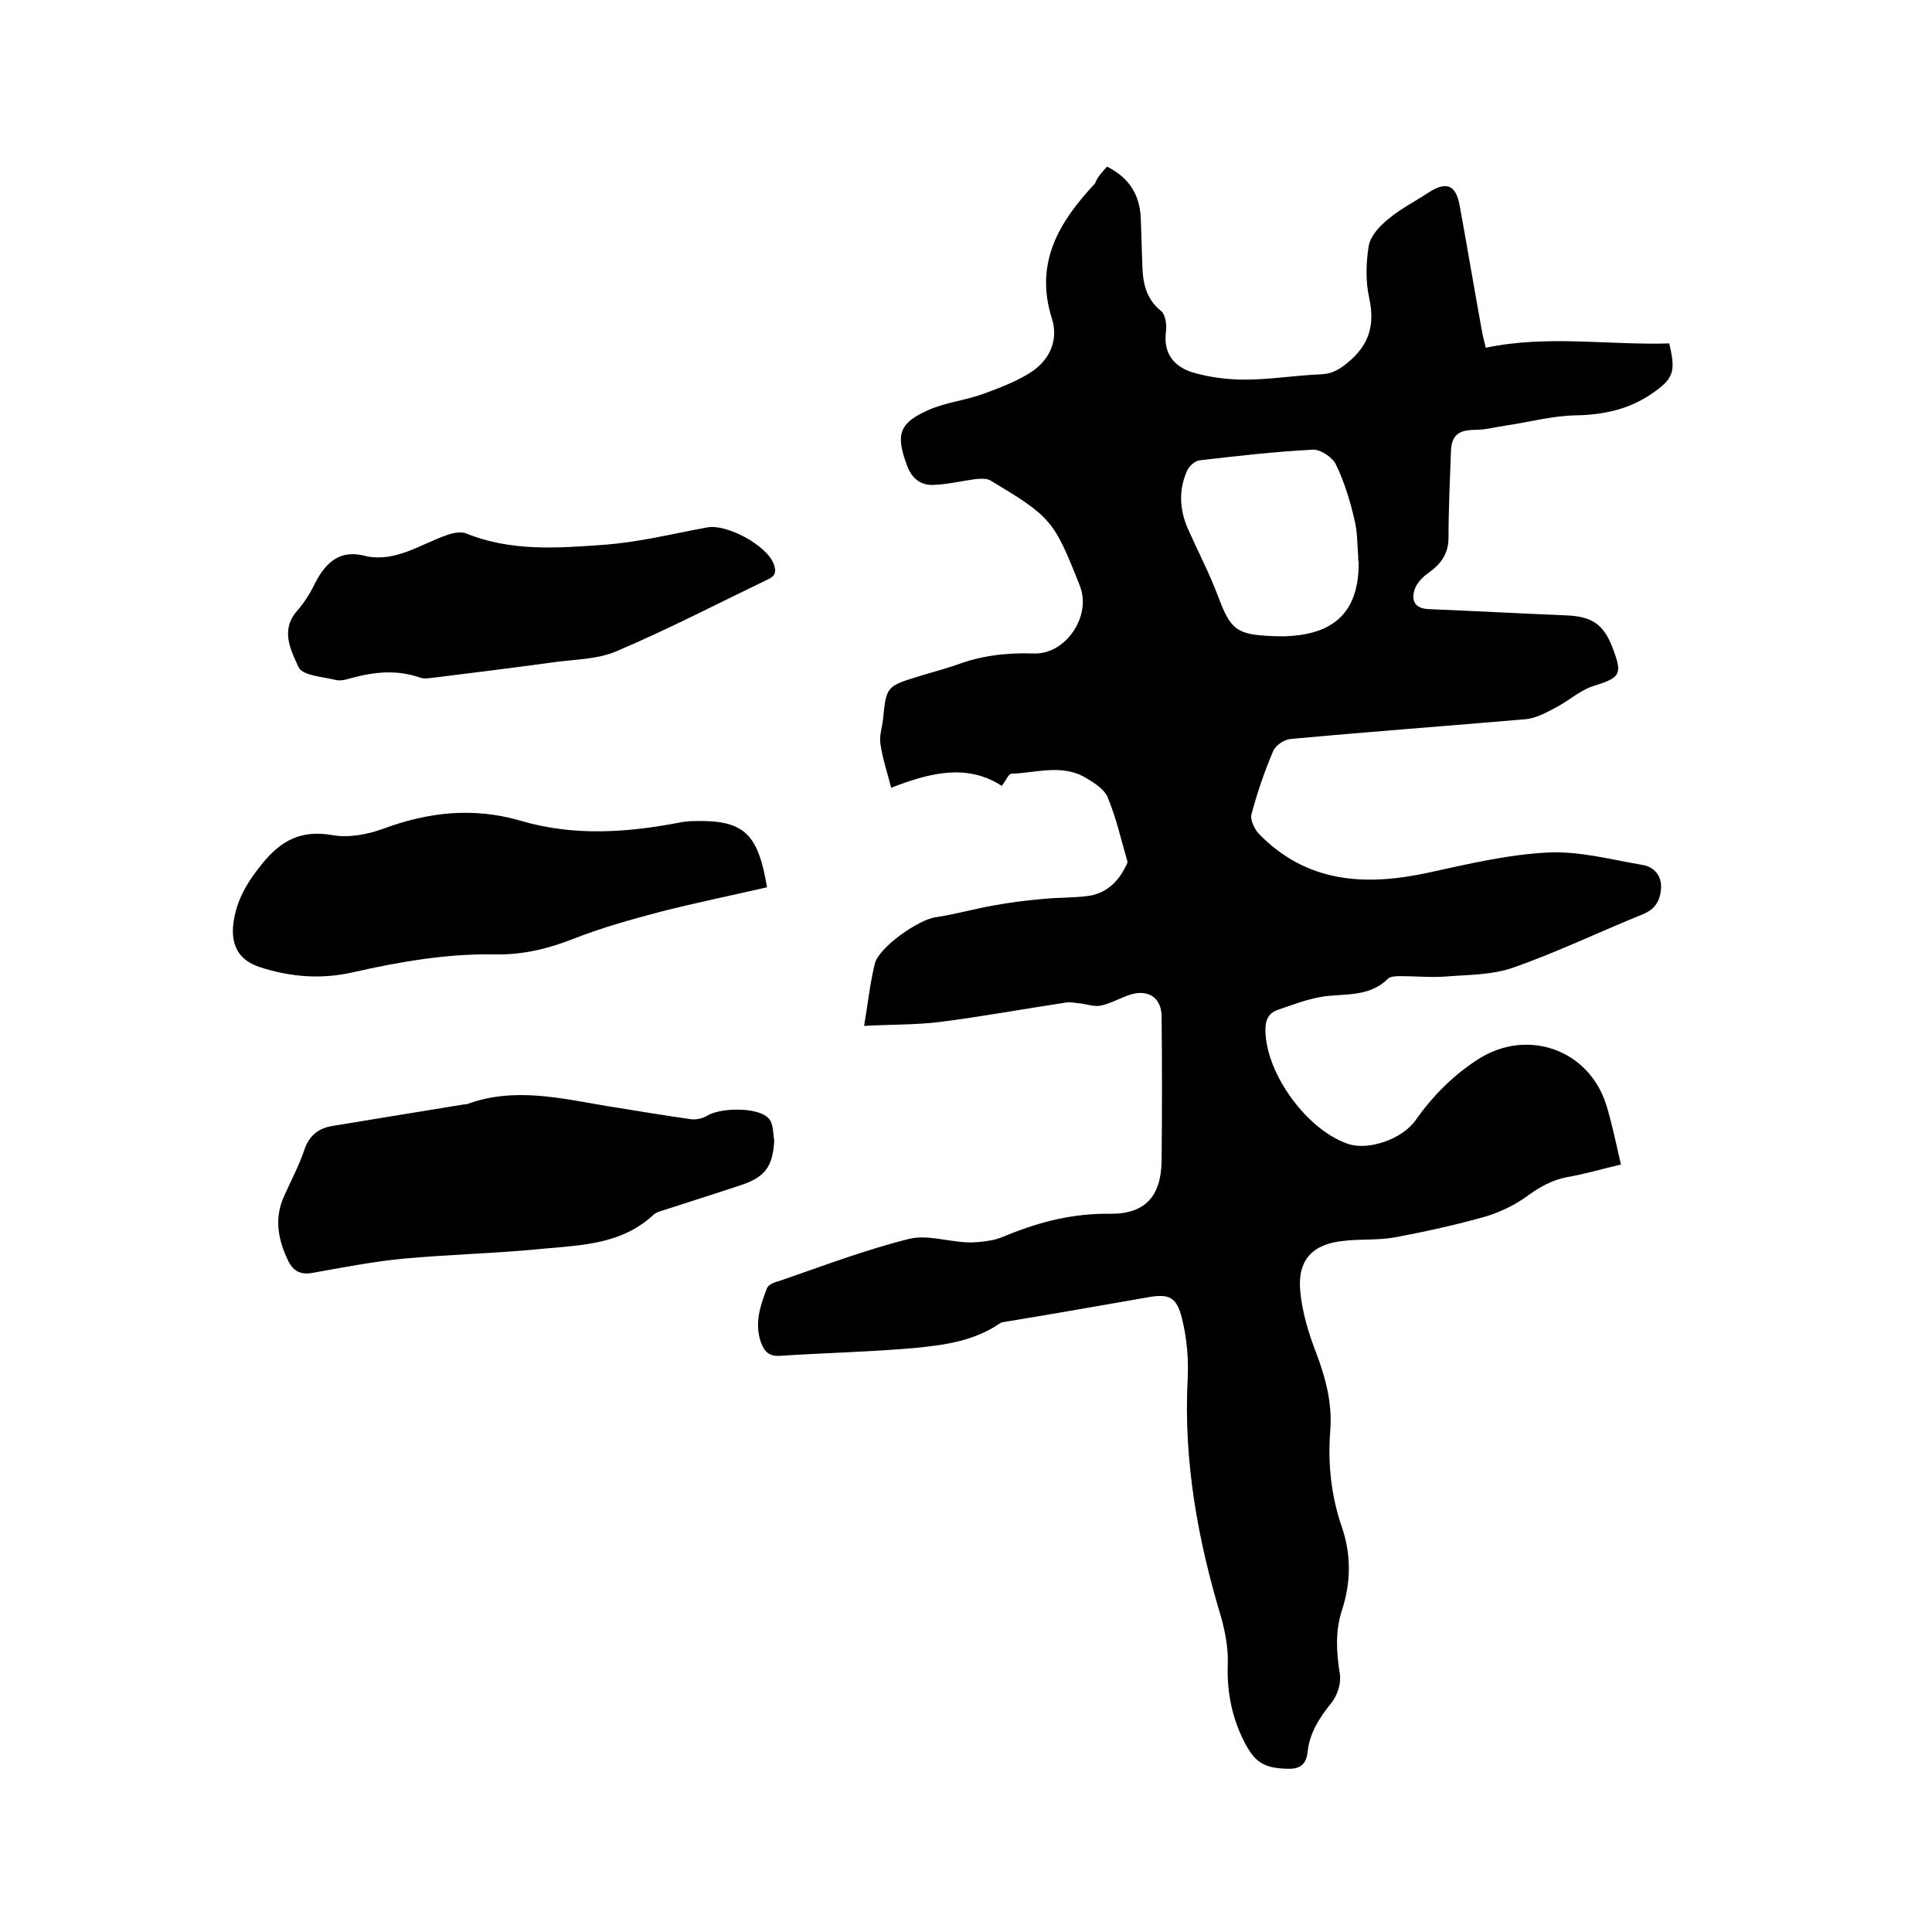
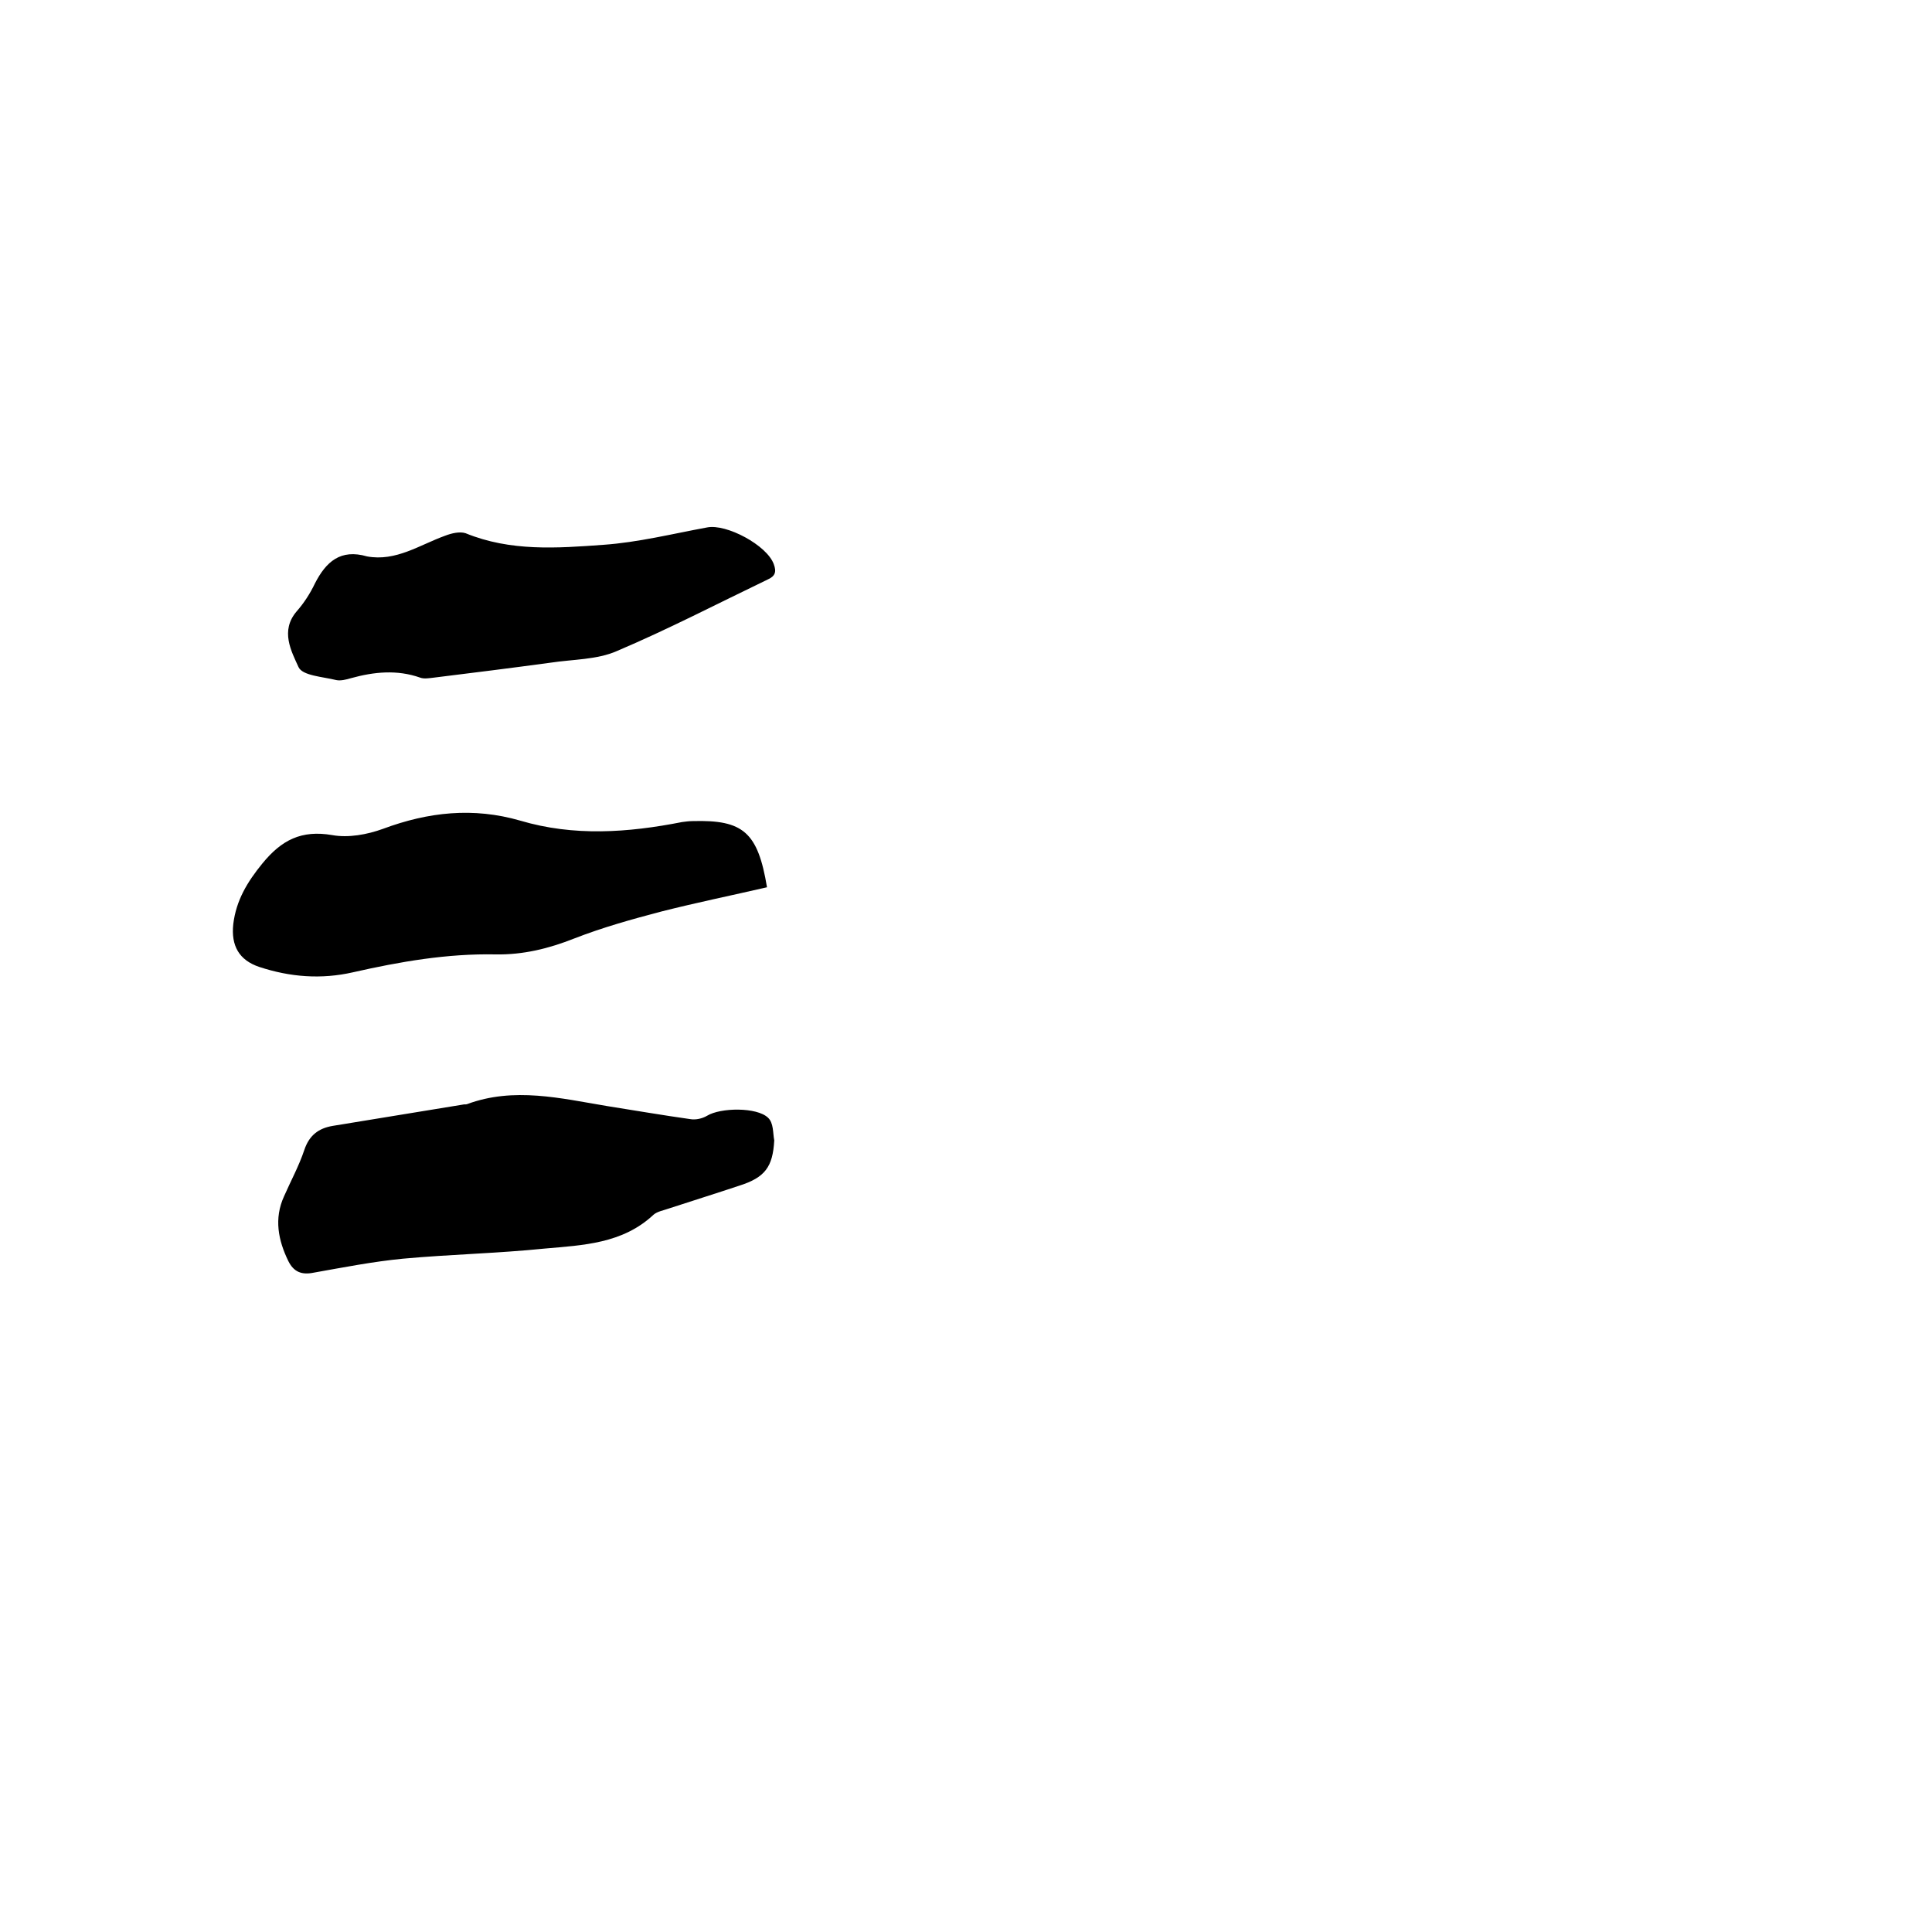
<svg xmlns="http://www.w3.org/2000/svg" enable-background="new 0 0 400 400" viewBox="0 0 400 400">
-   <path d="m229.2 34.5c4.8 2.4 6.9 6.1 7 11.1.1 3.1.2 6.1.3 9.2.1 3.7.7 7 3.9 9.6.9.7 1.2 2.9 1 4.3-.6 4.5 1.7 7.2 5.5 8.4 3.4 1 7.2 1.5 10.8 1.5 5.3 0 10.5-.9 15.8-1.1 2.3-.1 3.8-1 5.5-2.4 4.4-3.6 5.7-7.7 4.5-13.3-.8-3.5-.7-7.4-.1-11 .4-2 2.3-4.1 4.1-5.5 2.5-2.1 5.5-3.6 8.2-5.4 3.7-2.4 5.7-1.7 6.5 2.6 1.6 8.8 3.1 17.7 4.7 26.5.2 1 .5 2 .7 3 12.8-2.7 25.5-.5 38-.9 1.4 5.9.9 7.3-3.6 10.4-4.8 3.3-10.1 4.4-15.9 4.5-4.8.1-9.5 1.4-14.3 2.1-2.1.3-4.3.9-6.4.9-3.4 0-4.9 1.1-5 4.5-.2 5.9-.5 11.8-.5 17.8 0 3.5-1.7 5.6-4.4 7.5-1.1.8-2.2 2-2.6 3.2-.7 2.1-.2 3.9 2.7 4.1 9.5.4 19 .9 28.5 1.3 5.5.2 7.9 1.8 9.8 6.8 2.1 5.5 1.5 6.1-3.9 7.8-2.9.9-5.3 3.2-8.1 4.6-1.9 1-3.9 2.1-6 2.3-16.2 1.4-32.5 2.6-48.7 4.1-1.3.1-3.1 1.3-3.6 2.5-1.8 4.2-3.3 8.6-4.5 13.1-.3 1.1.6 3 1.5 4 9.9 10.2 22 10.9 35 8.1 8.3-1.8 16.6-3.8 25-4.2 6.5-.3 13.1 1.5 19.6 2.6 2.3.4 3.9 2.3 3.7 4.9-.2 2.4-1.1 4.2-3.8 5.3-8.9 3.6-17.6 7.8-26.7 11-4.5 1.6-9.5 1.5-14.4 1.9-2.9.2-5.9-.1-8.9-.1-.9 0-2.1 0-2.7.5-3.8 3.8-8.7 3.1-13.3 3.7-3.3.5-6.4 1.7-9.6 2.8-2.1.7-2.6 2.5-2.5 4.6.3 8.8 8.6 20.2 17 23.1 4.2 1.5 11.3-.9 14.1-4.9 3.6-5.1 7.9-9.4 13.1-12.7 10.2-6.4 22.9-1.8 26.4 9.7 1.2 3.9 2 7.9 3 12.2-3.9.9-7.5 2-11.1 2.6-3.2.6-5.8 2.1-8.4 4-2.5 1.8-5.4 3.2-8.3 4.1-6.3 1.8-12.7 3.2-19.1 4.4-3.4.6-7 .3-10.4.7-6.5.6-9.7 3.9-9.1 10.4.4 4.3 1.7 8.7 3.3 12.8 2 5.3 3.4 10.6 2.9 16.3-.5 6.7.2 13.3 2.4 19.7 2 5.8 1.9 11.6 0 17.4-1.4 4.4-1.1 8.7-.4 13.1.3 1.9-.5 4.4-1.7 5.9-2.5 3.1-4.6 6.3-5 10.4-.3 2.5-1.7 3.4-4.1 3.3-5.2-.1-7-1.5-9.3-6.2-2.4-5-3.3-10.1-3.1-15.6.1-3.1-.5-6.3-1.3-9.3-4.9-16.2-7.9-32.6-7-49.7.2-4.2-.2-8.5-1.2-12.5-1.1-4.4-2.7-5.1-7.1-4.3-9.7 1.7-19.4 3.4-29.1 5-.5.1-1.1.1-1.5.4-5.4 3.7-11.6 4.5-17.8 5.1-9.2.8-18.4 1-27.6 1.6-2.4.2-3.4-.9-4.1-2.9-1.3-3.9-.1-7.5 1.3-11.1.3-.7 1.4-1.2 2.3-1.4 9-3.1 17.9-6.5 27.1-8.8 3.6-.9 7.9.5 11.8.7 1.7.1 3.5-.1 5.2-.4 1.2-.2 2.4-.7 3.6-1.2 6.7-2.7 13.5-4.4 20.9-4.3s10.7-3.6 10.8-11c.1-9.9.1-19.9 0-29.8 0-4.1-3-5.9-7-4.4-1.9.7-3.7 1.7-5.6 2.1-1.5.3-3.1-.4-4.7-.5-.9-.1-1.8-.3-2.7-.1-8.7 1.3-17.3 2.9-26 4-5 .6-10.1.5-15.6.8.8-4.6 1.2-8.7 2.2-12.8.8-3.5 9.1-9.2 12.6-9.7 4.2-.6 8.2-1.8 12.4-2.5 3.3-.6 6.6-1 10-1.3 3-.3 6.1-.2 9.2-.6 3.6-.5 6.1-2.8 7.7-6 .2-.4.5-.8.4-1.2-1.3-4.5-2.3-9-4.1-13.3-.7-1.6-2.7-2.9-4.4-3.9-4.9-3-10.3-1.1-15.5-.9-.6 0-1.1 1.4-2 2.5-7.1-4.6-14.7-2.8-22.9.4-.8-3.2-1.8-6.1-2.2-9-.3-1.6.3-3.4.5-5 .7-7 .7-7 7.5-9.1 2.6-.8 5.3-1.5 7.9-2.4 5.1-1.9 10.4-2.5 15.9-2.3 6.6.2 11.9-7.8 9.5-13.9 0-.1-.1-.2-.1-.3-5.3-13.4-5.9-14.1-18.4-21.6-.8-.5-2.1-.4-3.2-.3-2.9.4-5.8 1.1-8.7 1.2-2.7.1-4.5-1.5-5.4-4-2.4-6.4-1.7-8.8 4.4-11.5 3.6-1.6 7.7-2 11.5-3.4 3.3-1.2 6.7-2.5 9.7-4.4 3.9-2.5 5.8-6.7 4.4-11.1-3.7-11.6 1.5-20.1 8.9-28 .6-1.5 1.5-2.4 2.5-3.5zm52 80.6c-.2-2-.1-4.9-.8-7.6-.9-3.9-2.1-7.8-3.8-11.3-.7-1.5-3.2-3.2-4.8-3.1-7.8.4-15.6 1.3-23.4 2.2-1 .1-2.2 1.2-2.6 2.1-1.8 4-1.6 8 .1 12 2.1 4.7 4.5 9.3 6.3 14.1 2.6 6.9 3.8 7.9 11.3 8.2 1.1 0 2.1.1 3.2 0 10-.5 14.7-5.5 14.6-15.4-.1-.1-.1-.2-.1-1.2z" />
  <path d="m160.3 236.1c-.3 5.5-1.9 7.7-7.3 9.4-4.8 1.6-9.6 3.1-14.5 4.7-1.1.4-2.4.6-3.2 1.3-6.4 6-14.6 6.3-22.5 7-9.8 1-19.6 1.2-29.4 2.1-6.2.6-12.3 1.8-18.5 2.9-2.5.5-4.1-.2-5.2-2.4-2.1-4.3-3-8.8-.9-13.4 1.4-3.2 3.1-6.3 4.2-9.6 1-3 2.9-4.5 5.9-5 9-1.5 17.9-2.9 26.9-4.4.3-.1.7 0 .9-.1 9.7-3.6 19.4-1.2 29 .4 5.7.9 11.5 1.9 17.2 2.7 1.1.2 2.5-.1 3.5-.7 2.8-1.7 10.3-1.8 12.6.4 1.2 1.1 1 3.2 1.3 4.7z" />
  <path d="m158.8 183.7c-7.4 1.7-14.7 3.2-21.8 5-6.1 1.6-12.2 3.3-18.1 5.6-5.3 2.1-10.6 3.4-16.3 3.3-10-.2-19.8 1.5-29.5 3.7-6.6 1.5-13 1-19.4-1.1-4.2-1.4-5.9-4.4-5.4-8.9.6-4.9 2.9-8.7 6-12.5 4-4.9 8.1-7 14.5-5.9 3.3.6 7.2-.1 10.5-1.3 9.4-3.5 18.7-4.5 28.4-1.7 11.1 3.3 22.3 2.5 33.5.3.7-.1 1.5-.2 2.2-.2 10.5-.3 13.5 2.3 15.4 13.7z" />
  <path d="m76 115.2c6 1.1 10.9-2.4 16.2-4.3 1.3-.5 3-.9 4.2-.5 9.3 3.8 18.9 3.1 28.5 2.4 7.2-.5 14.4-2.3 21.5-3.6 4-.8 12.4 3.7 13.8 7.6.6 1.6.3 2.5-1.3 3.2-10.4 5-20.6 10.3-31.2 14.8-4.1 1.8-9.1 1.7-13.7 2.4-8.1 1.1-16.1 2.1-24.2 3.1-.9.1-2 .3-2.8 0-4.8-1.7-9.6-1.2-14.3.1-1 .3-2.2.6-3.1.4-2.8-.7-7-.9-7.8-2.7-1.5-3.3-3.8-7.5-.4-11.5 1.5-1.7 2.8-3.7 3.8-5.8 2.3-4.5 5.3-7.2 10.8-5.6z" />
</svg>